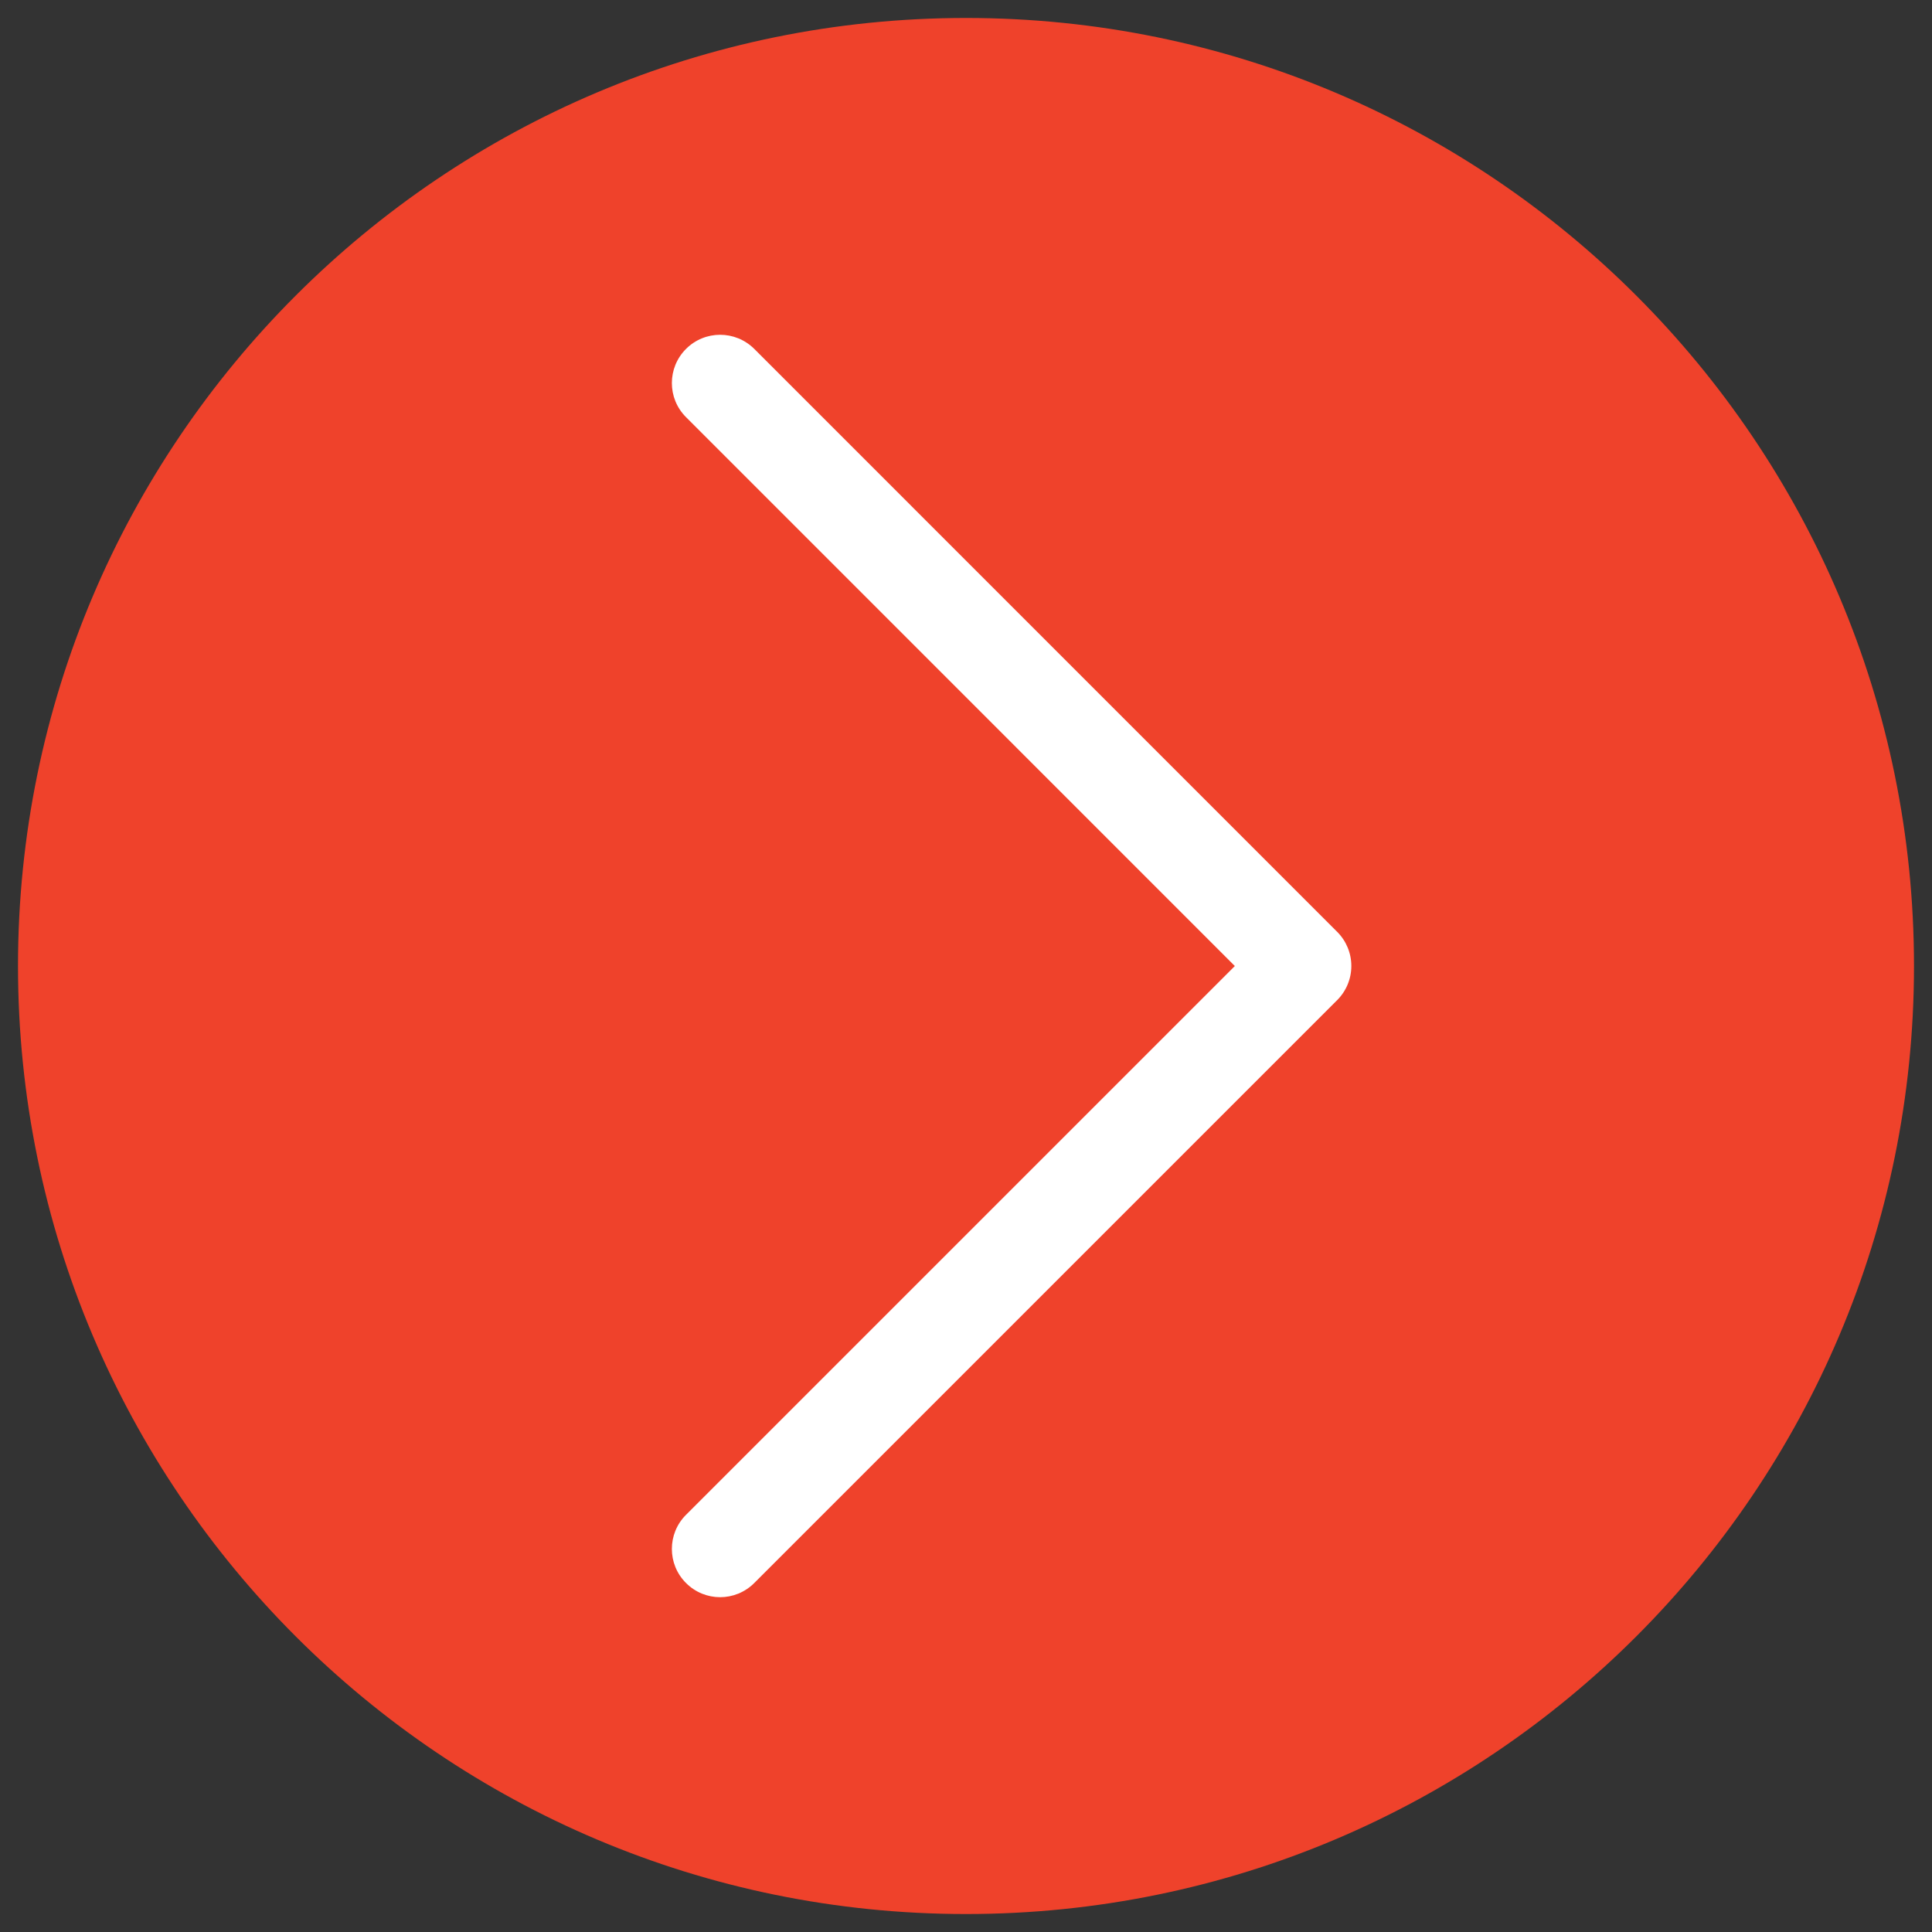
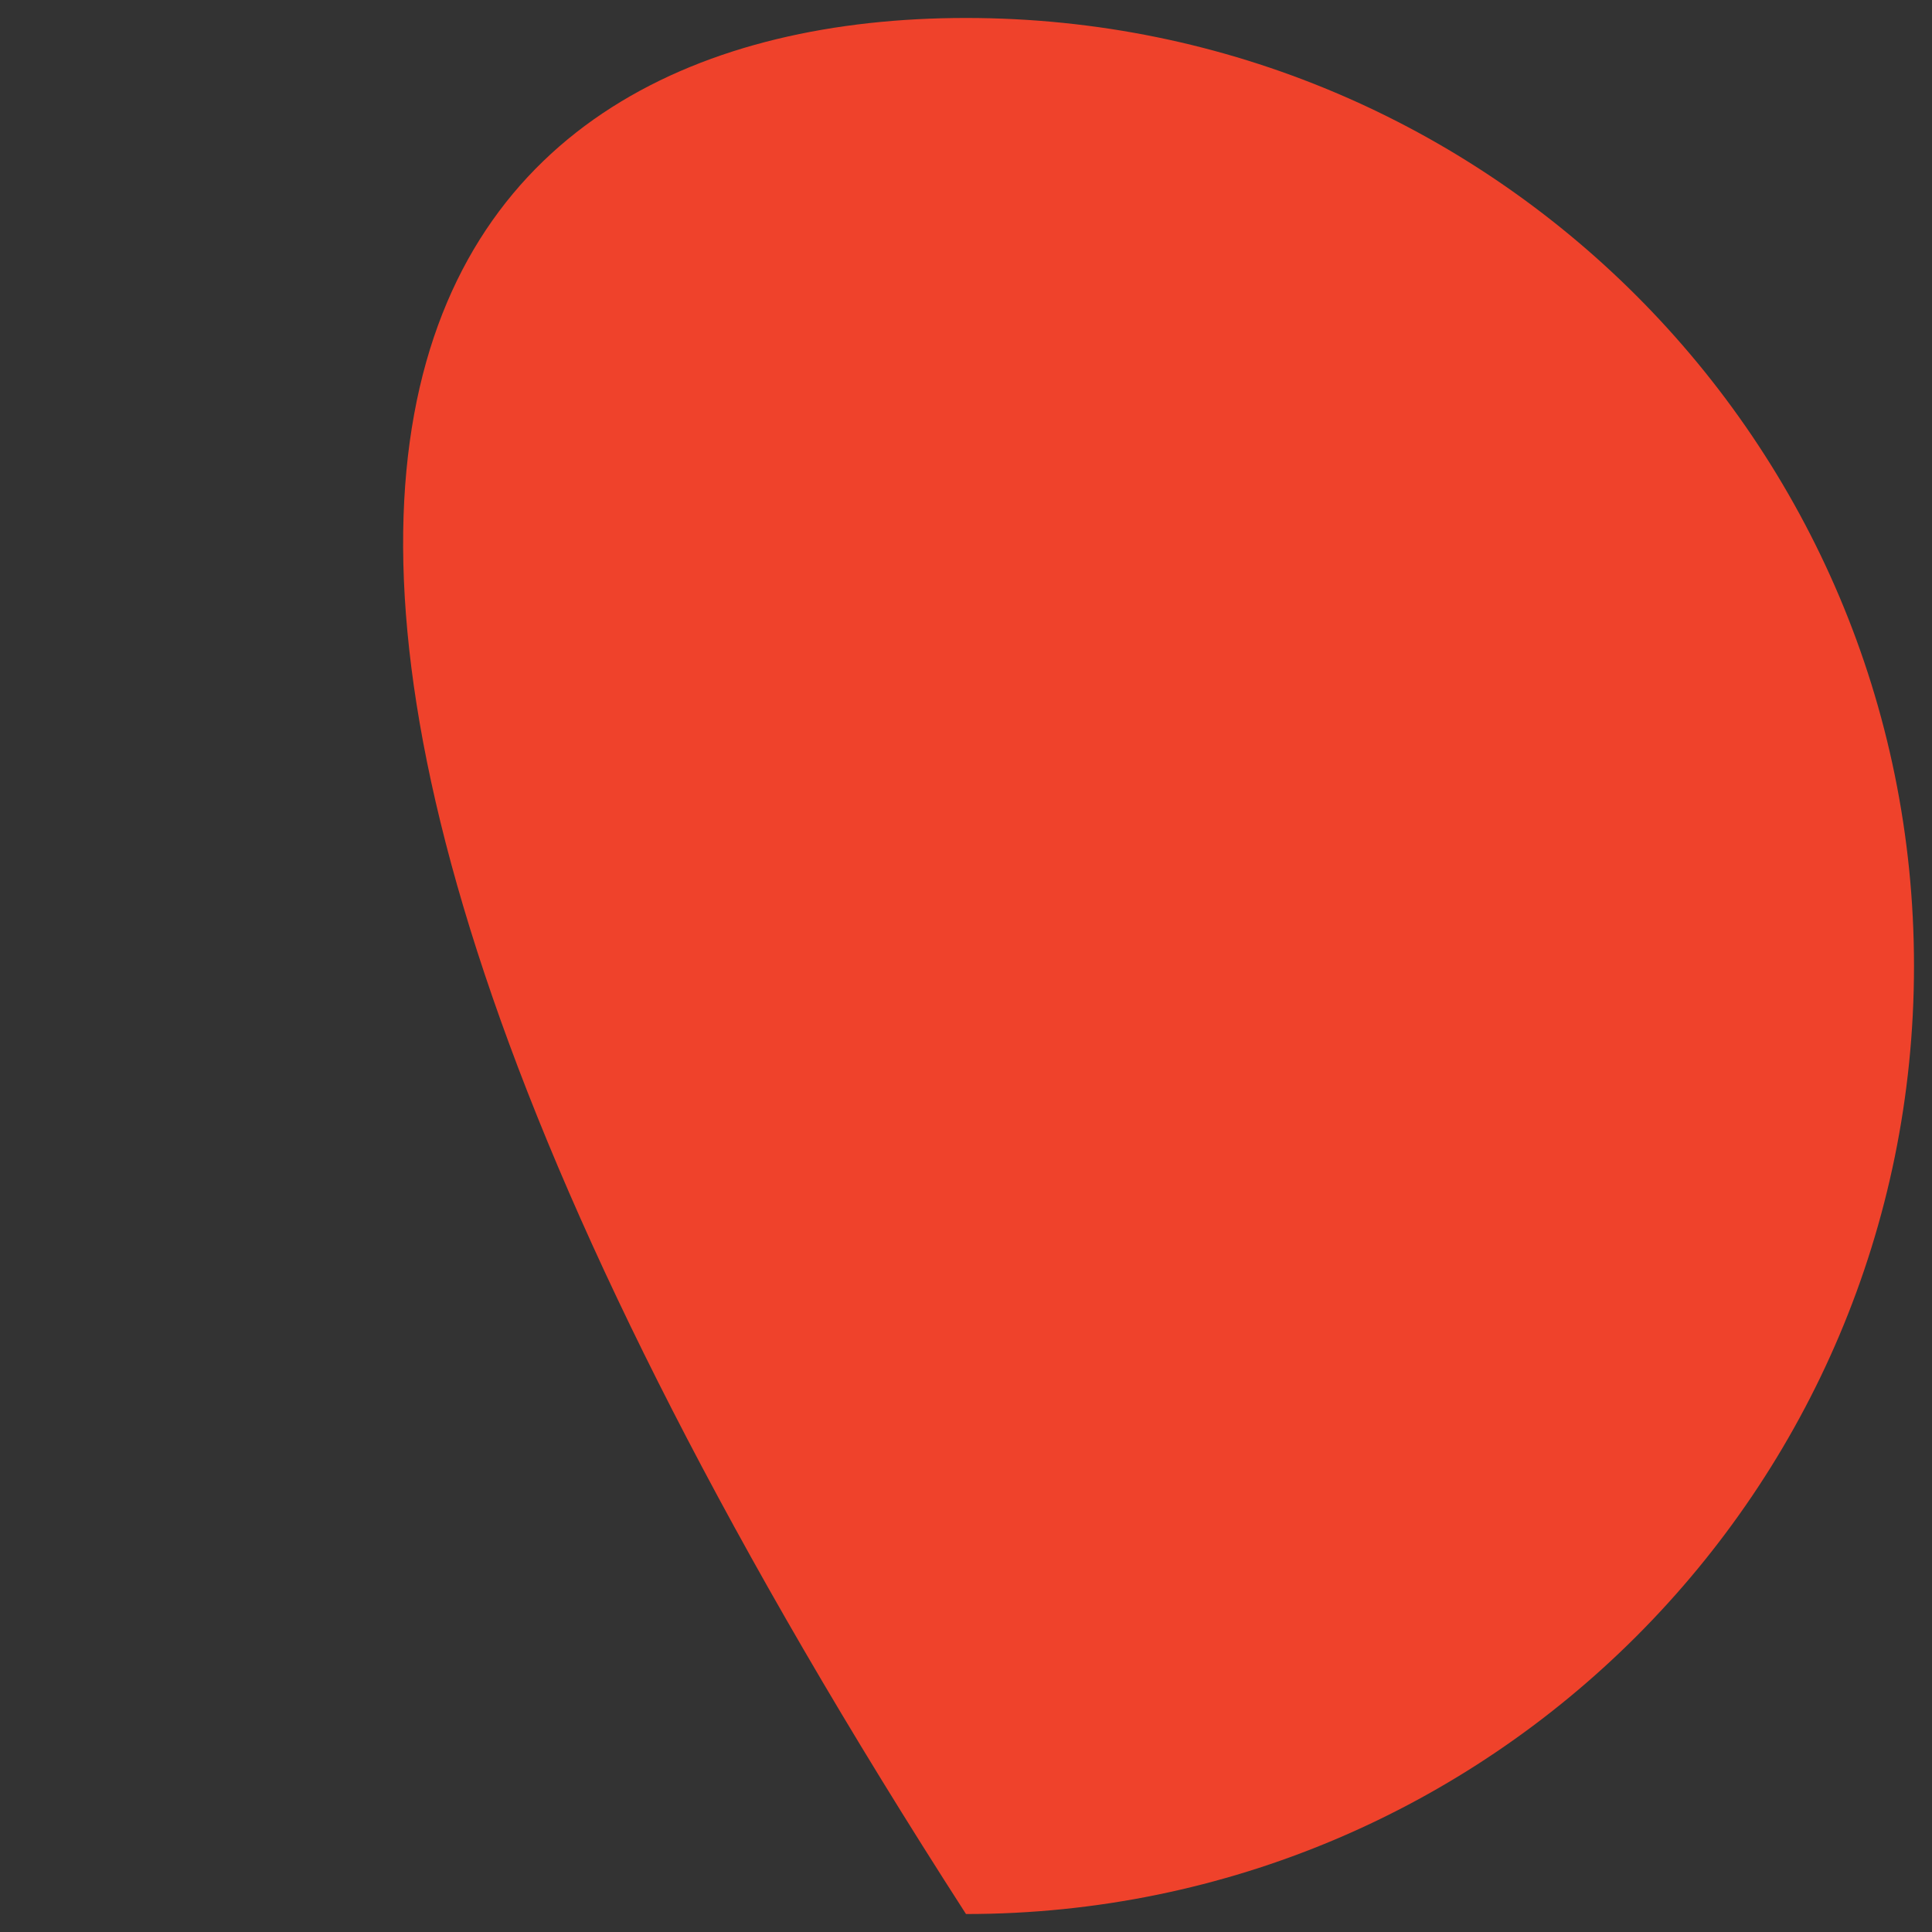
<svg xmlns="http://www.w3.org/2000/svg" version="1.1" id="Layer_1" x="0px" y="0px" width="60px" height="60px" viewBox="0 0 60 60" enable-background="new 0 0 60 60" xml:space="preserve">
  <rect x="0" y="0" width="60" height="60" fill="#333333" stroke="none" />
  <g>
-     <path fill="#EF422B" d="M59.441,29.999c0,16.261-13.181,29.443-29.441,29.443c-16.26,0-29.441-13.183-29.441-29.443   C0.559,13.74,13.74,0.558,30,0.558C46.261,0.558,59.441,13.74,59.441,29.999" />
-     <path fill="#FFFFFF" d="M22.364,10.397c0.383,0,0.766,0.146,1.06,0.438l18.104,18.105c0.281,0.28,0.439,0.662,0.439,1.06   c0,0.397-0.158,0.778-0.439,1.059L23.424,49.162c-0.586,0.587-1.534,0.587-2.119,0c-0.586-0.584-0.586-1.533,0-2.118l17.044-17.043   L21.305,12.955c-0.586-0.584-0.586-1.533,0-2.119C21.597,10.544,21.98,10.397,22.364,10.397z" />
+     <path fill="#EF422B" d="M59.441,29.999c0,16.261-13.181,29.443-29.441,29.443C0.559,13.74,13.74,0.558,30,0.558C46.261,0.558,59.441,13.74,59.441,29.999" />
  </g>
</svg>